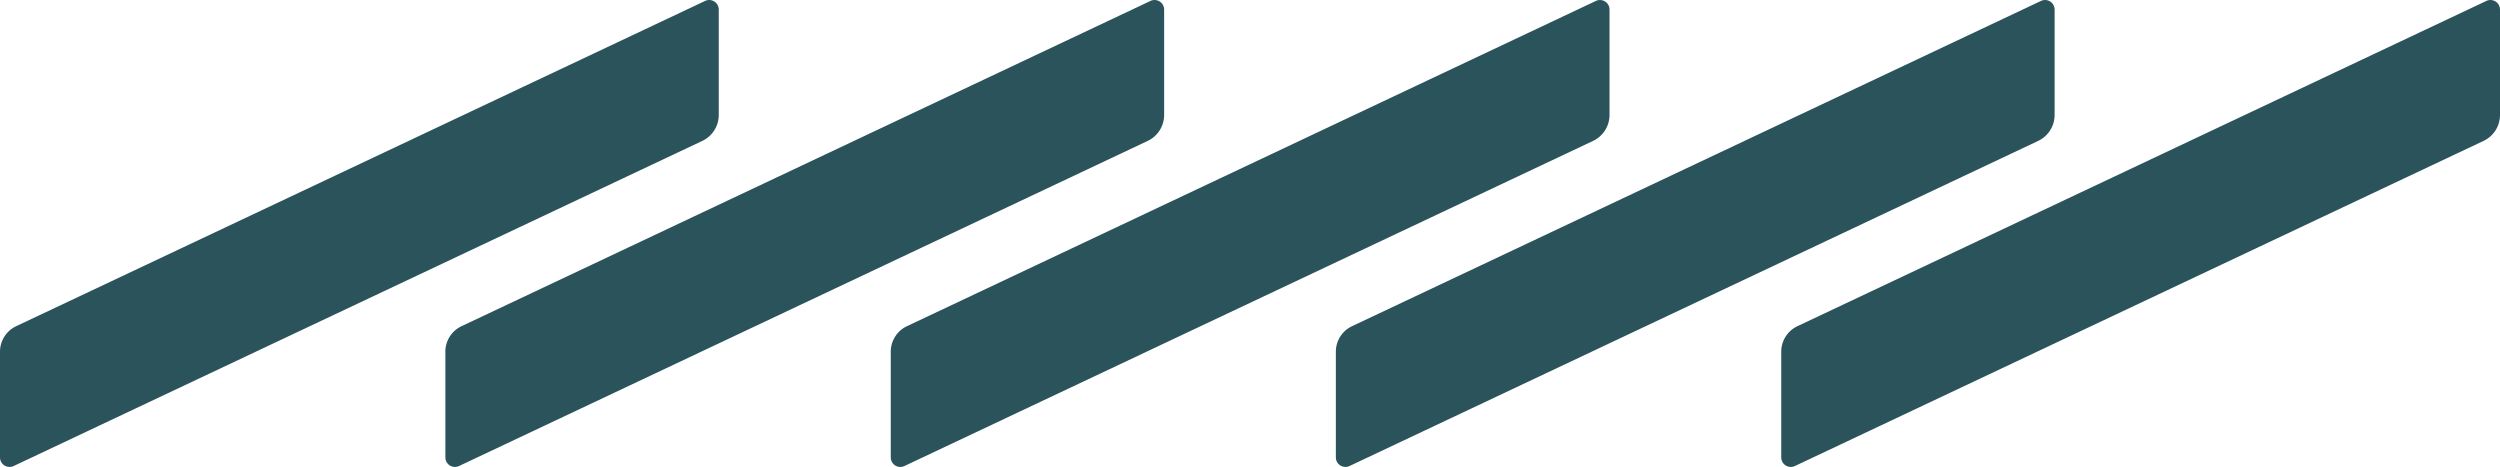
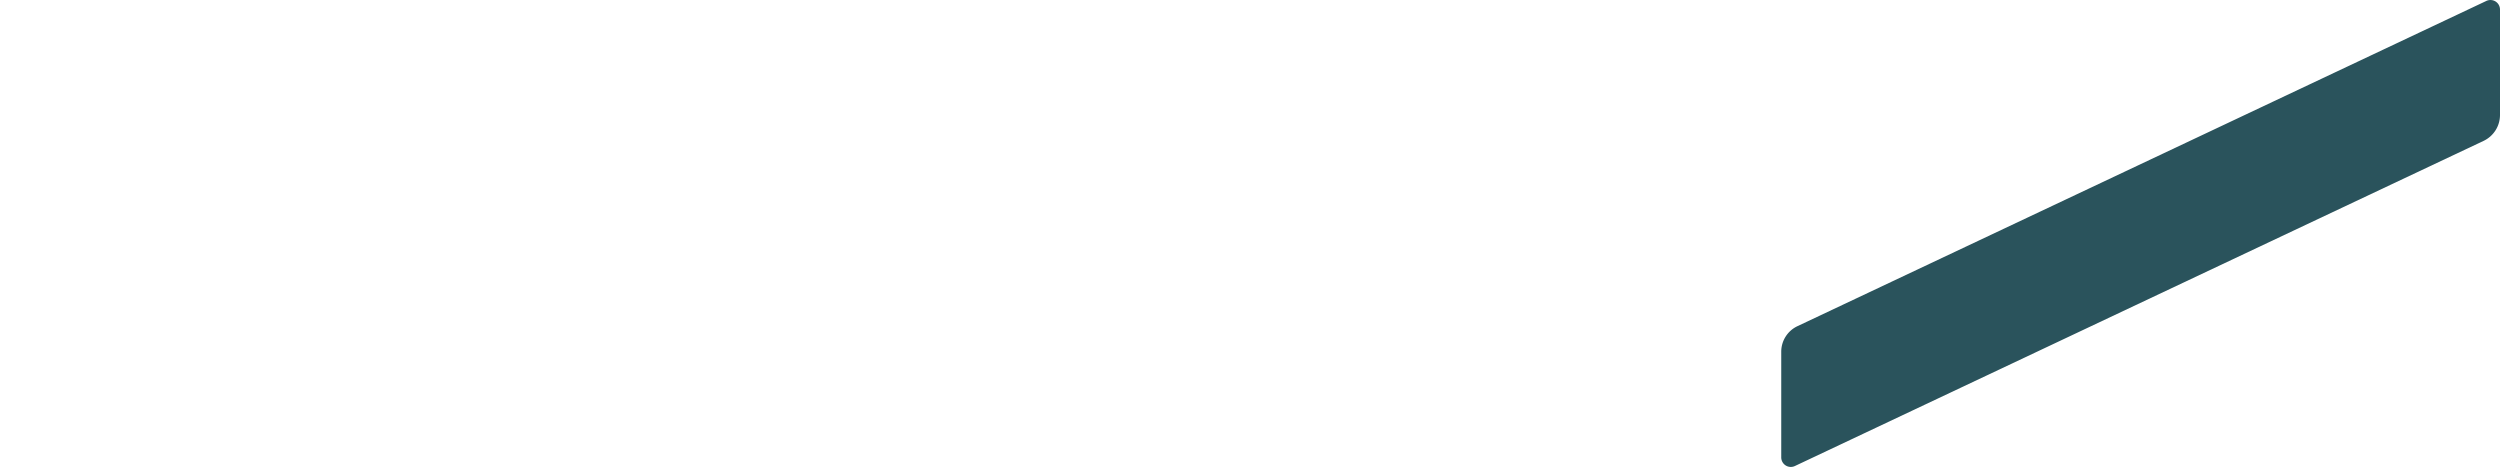
<svg xmlns="http://www.w3.org/2000/svg" width="581.907" height="108.688" viewBox="0 0 581.907 108.688">
  <g id="Group_294" data-name="Group 294" transform="translate(0 0)" style="isolation: isolate">
    <path id="Path_263" data-name="Path 263" d="M0,81.866V106.46a2.226,2.226,0,0,0,3.175,2.013L163.467,32.8a6.688,6.688,0,0,0,3.833-6.048V2.228A2.225,2.225,0,0,0,164.125.216L3.766,75.923A6.573,6.573,0,0,0,0,81.866" transform="translate(414.607 0)" fill="#2a535c" />
-     <path id="Path_264" data-name="Path 264" d="M103.669,81.866V106.46a2.226,2.226,0,0,0,3.175,2.013L267.136,32.8a6.688,6.688,0,0,0,3.833-6.048V2.228A2.225,2.225,0,0,0,267.794.216L107.435,75.923a6.573,6.573,0,0,0-3.766,5.943" transform="translate(207.269 0)" fill="#2a535c" />
-     <path id="Path_265" data-name="Path 265" d="M207.271,81.866V106.46a2.226,2.226,0,0,0,3.175,2.013L370.738,32.8a6.688,6.688,0,0,0,3.833-6.048V2.228A2.225,2.225,0,0,0,371.4.216L211.037,75.923a6.573,6.573,0,0,0-3.766,5.943" transform="translate(0.065 0)" fill="#2a535c" />
-     <path id="Path_266" data-name="Path 266" d="M310.939,81.866V106.46a2.226,2.226,0,0,0,3.175,2.013L474.406,32.8a6.688,6.688,0,0,0,3.833-6.048V2.228A2.225,2.225,0,0,0,475.064.216L314.7,75.923a6.573,6.573,0,0,0-3.766,5.943" transform="translate(-207.271 0)" fill="#2a535c" />
-     <path id="Path_267" data-name="Path 267" d="M414.607,81.866V106.46a2.226,2.226,0,0,0,3.175,2.013L578.074,32.8a6.688,6.688,0,0,0,3.833-6.048V2.228A2.225,2.225,0,0,0,578.732.216L418.373,75.923a6.573,6.573,0,0,0-3.766,5.943" transform="translate(-414.607 0)" fill="#2a535c" />
  </g>
</svg>